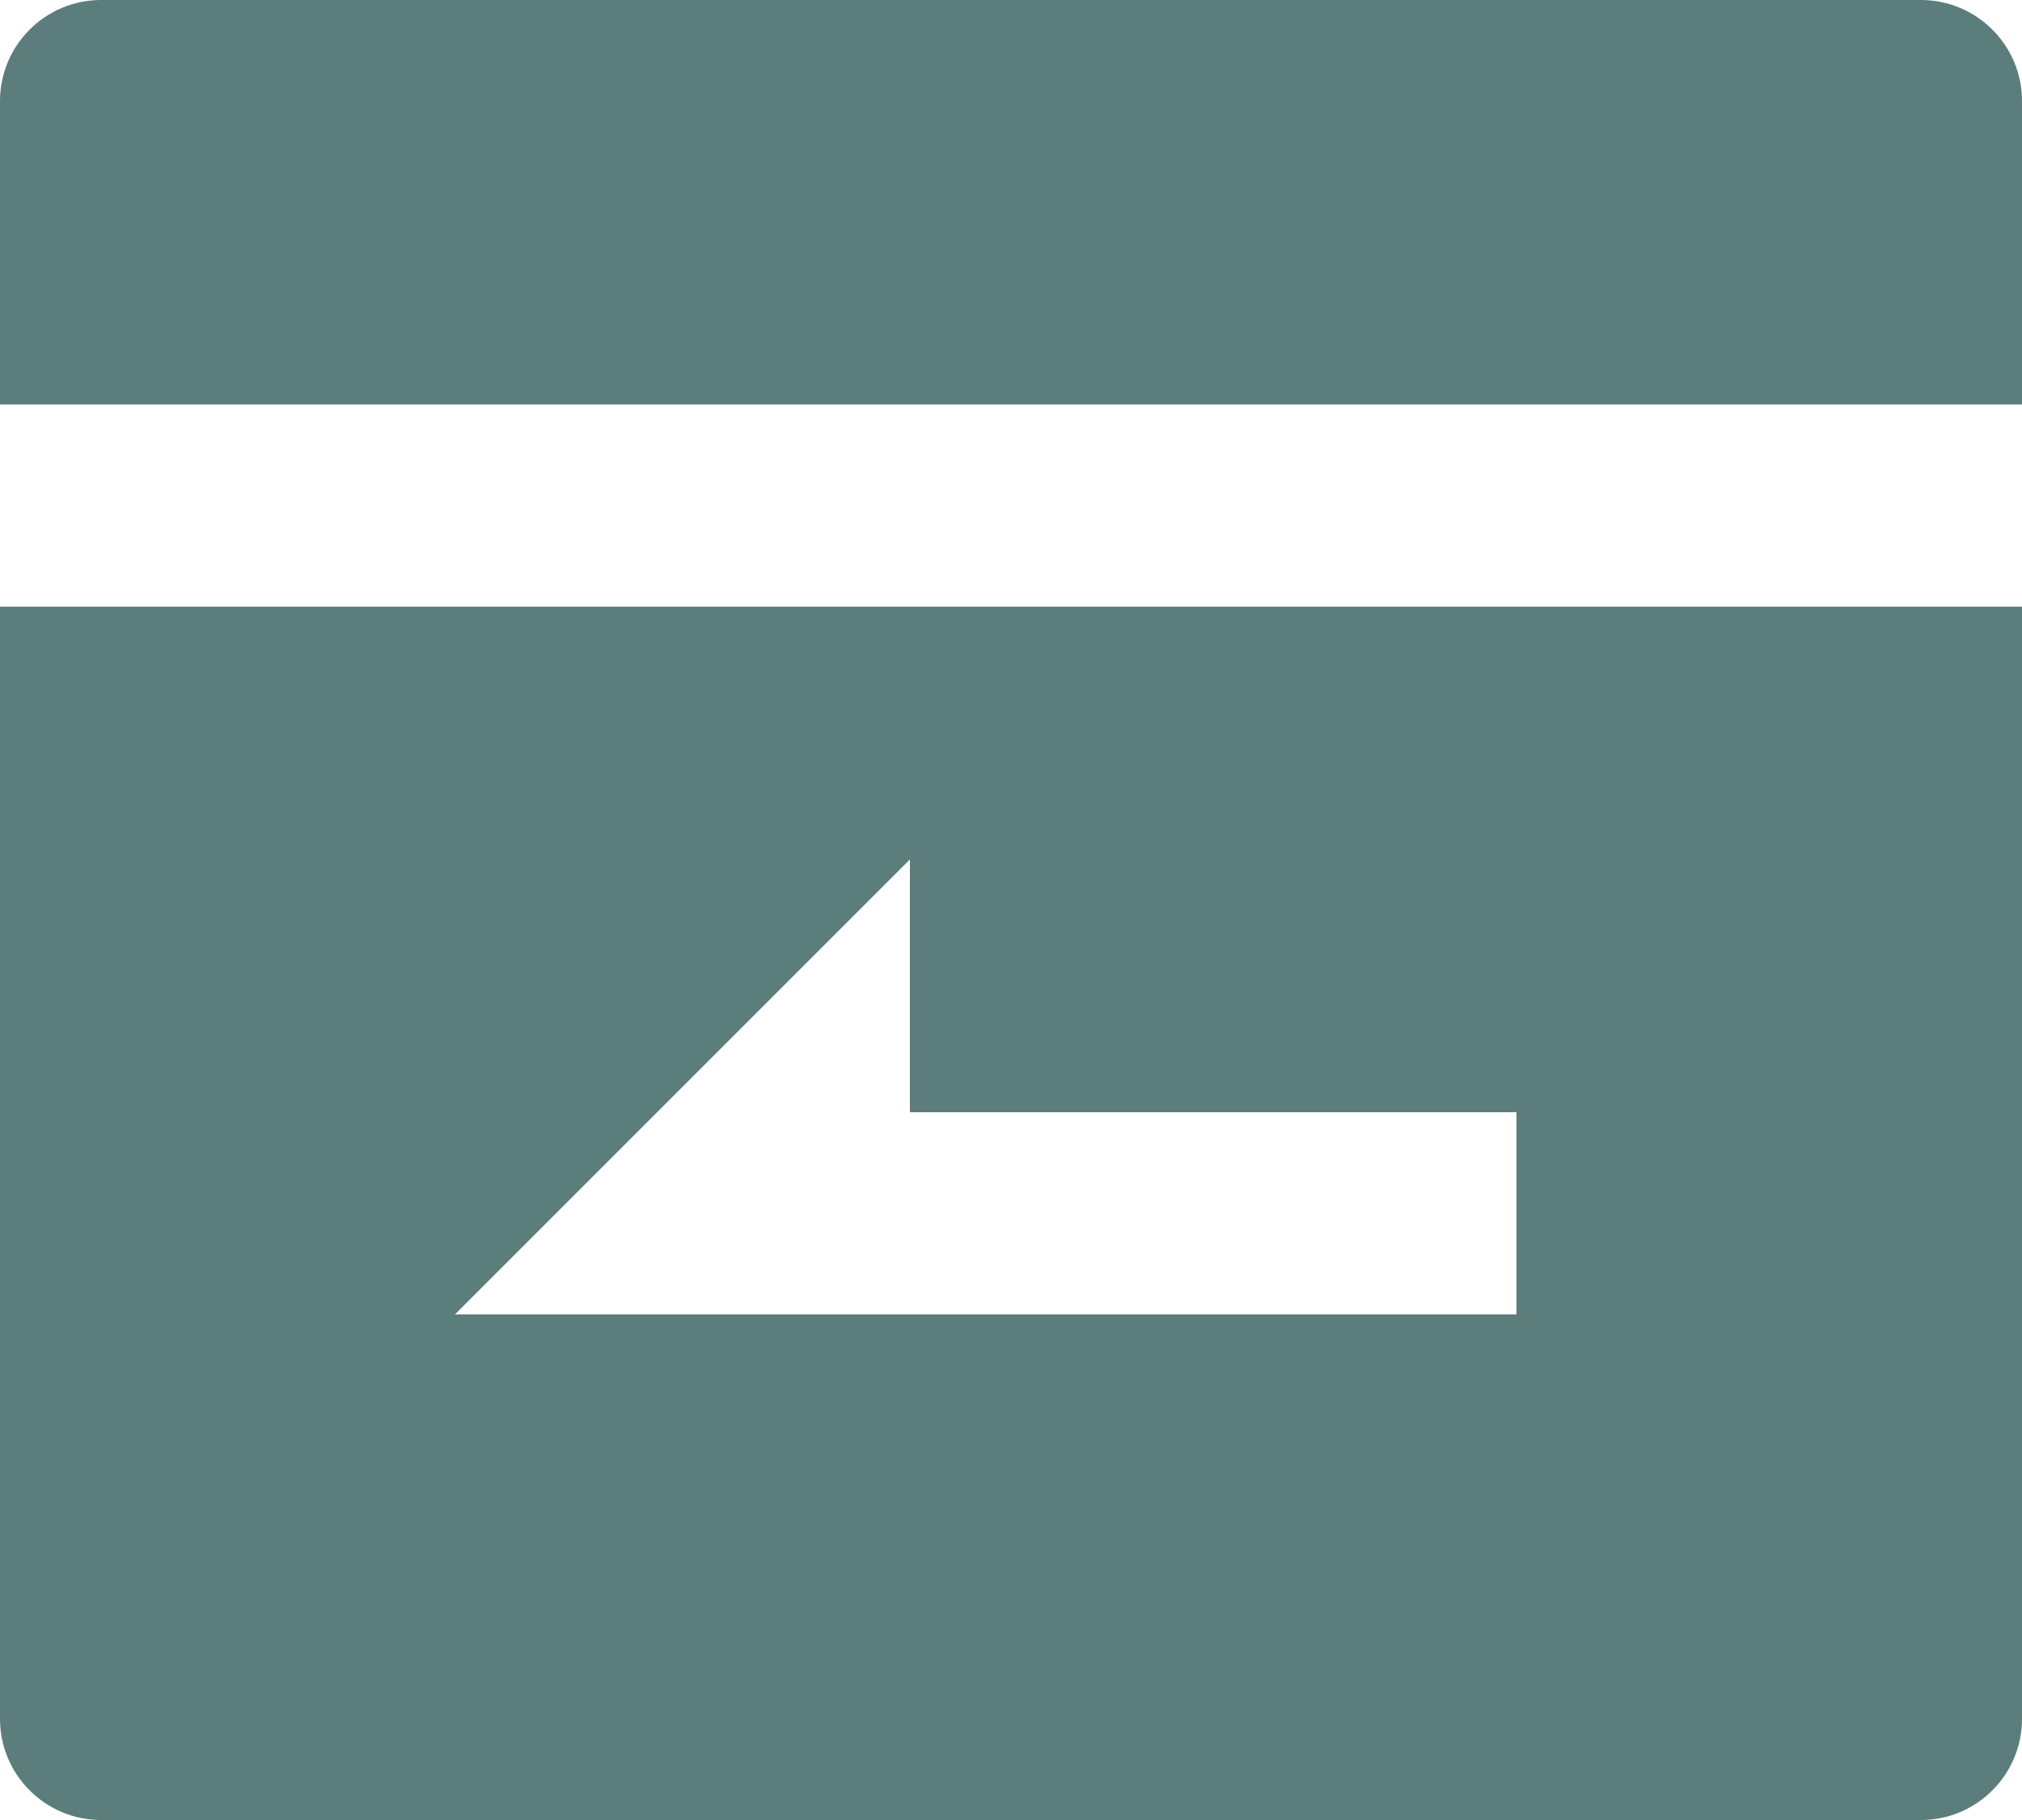
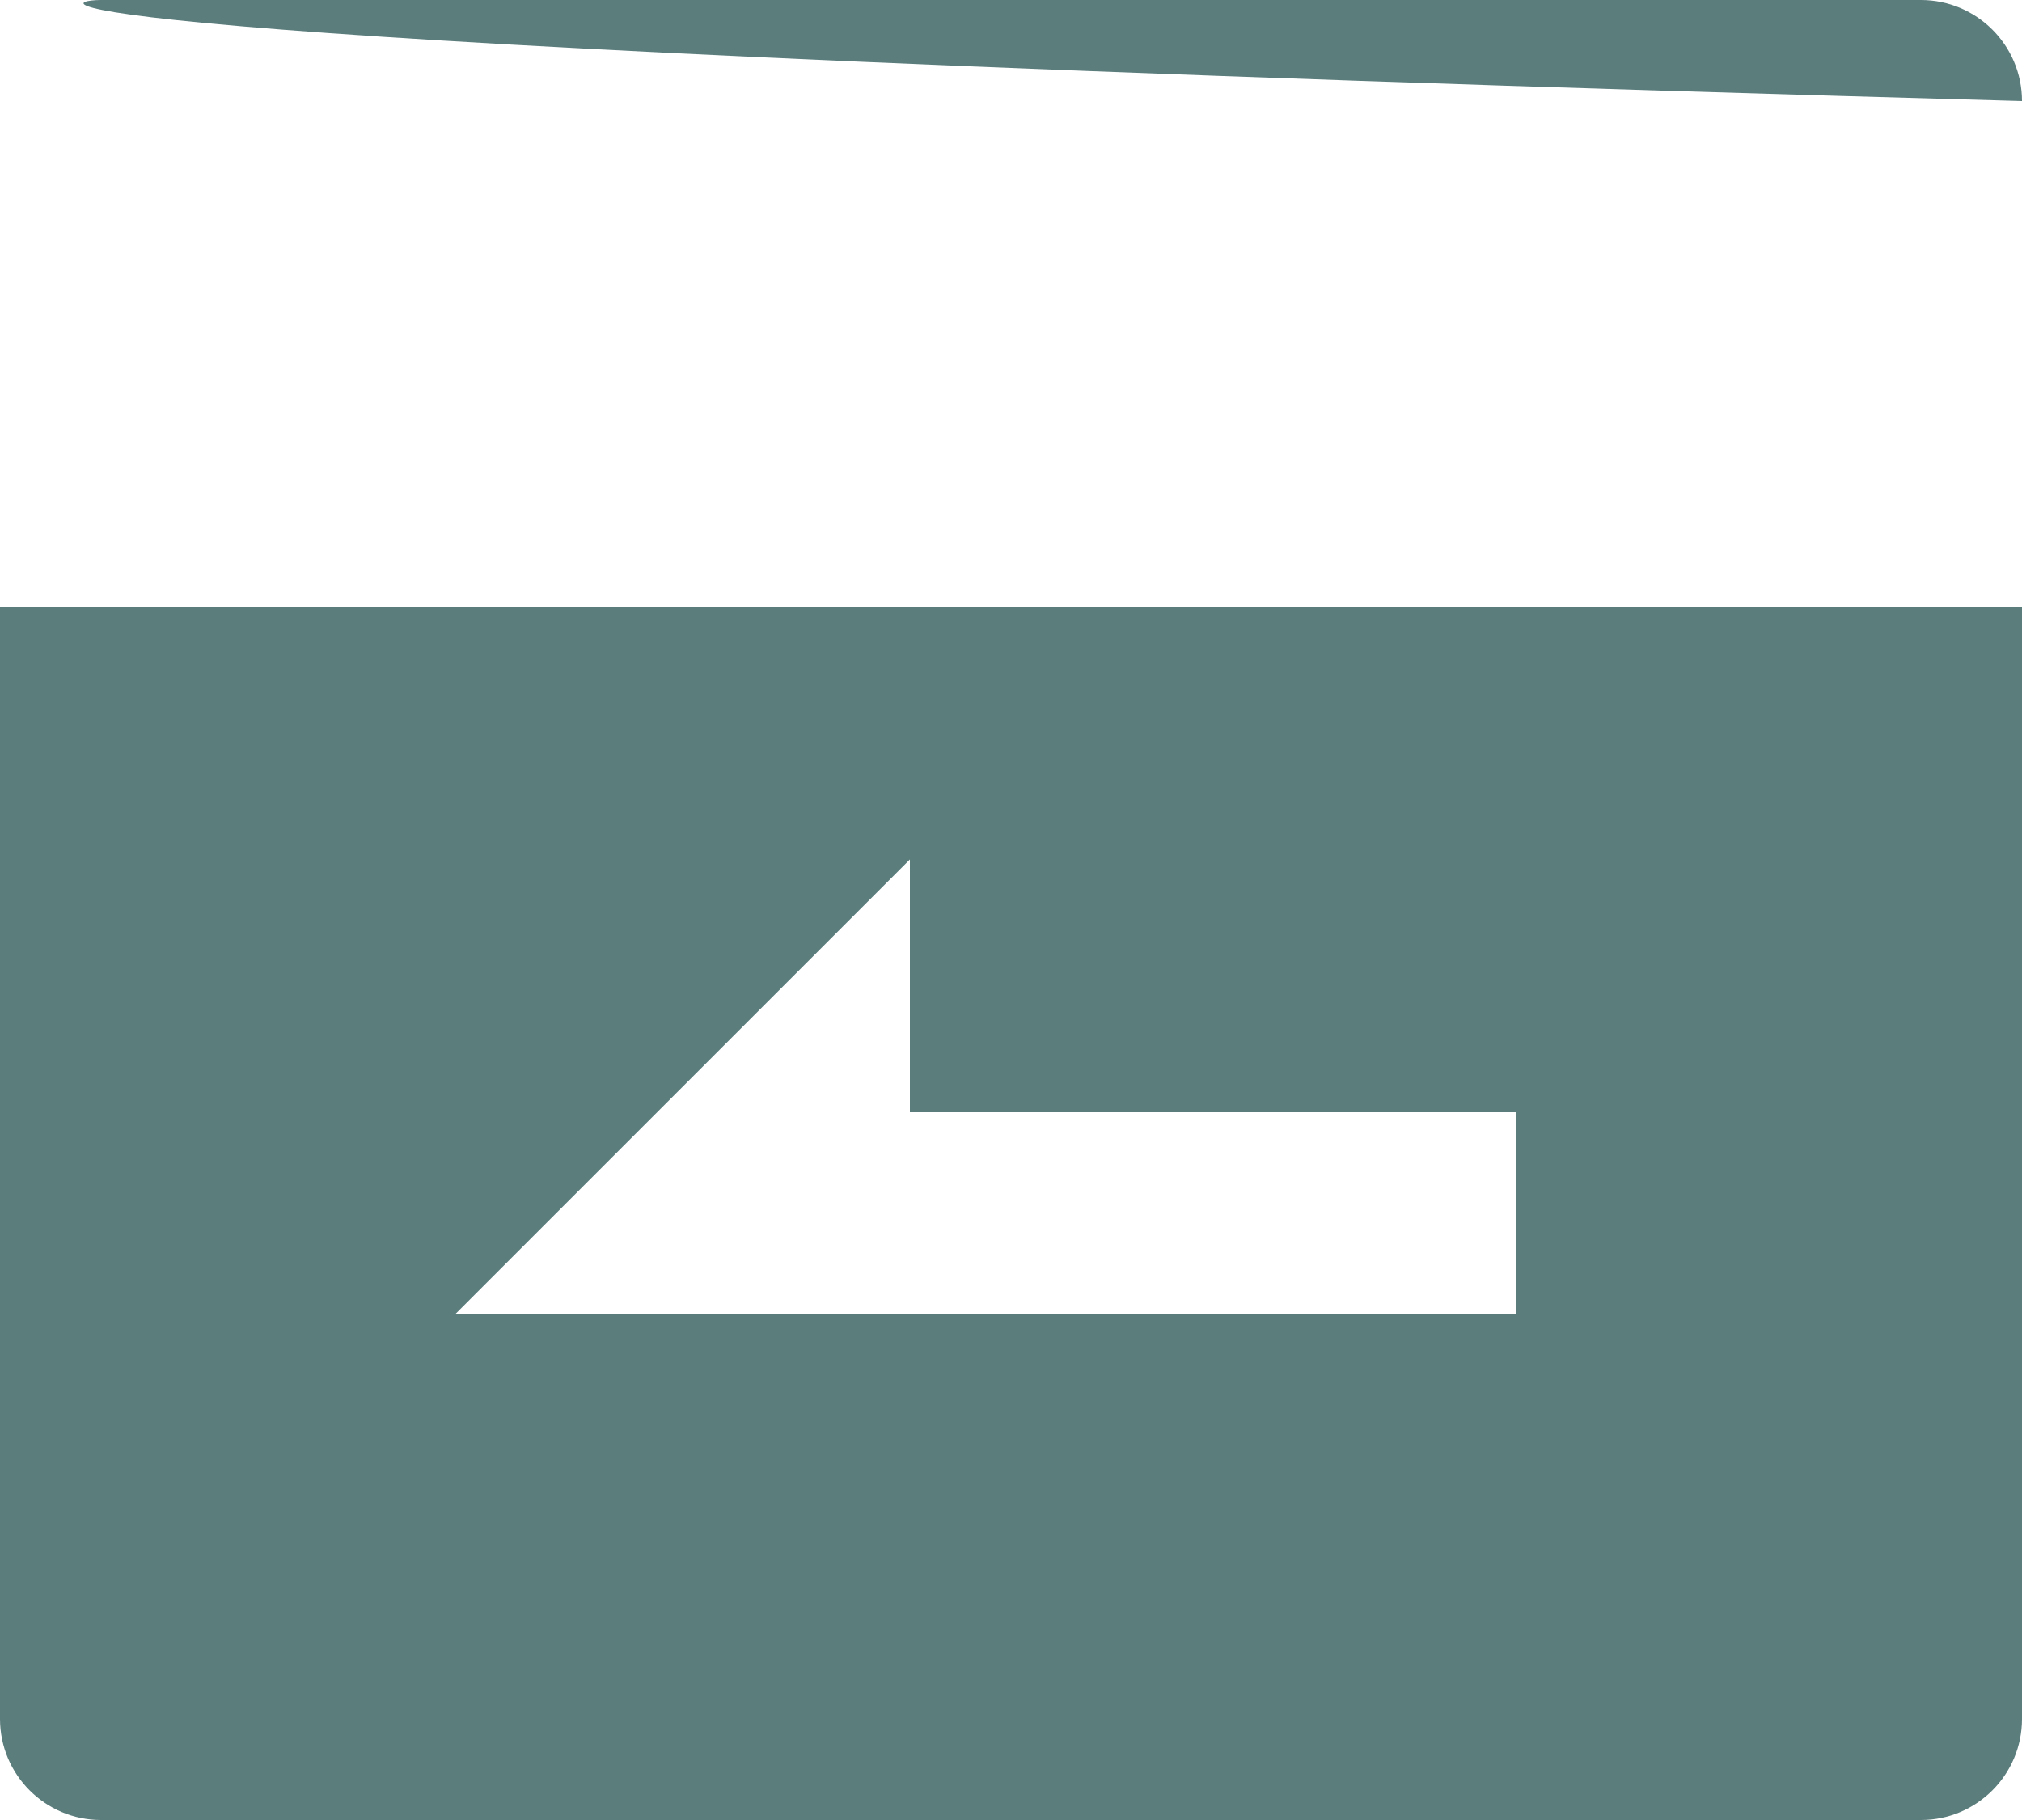
<svg xmlns="http://www.w3.org/2000/svg" width="20" height="18" viewBox="0 0 20 18" fill="none">
-   <path d="M20 4H0V1C0 0.448 0.448 0 1 0H19C19.552 0 20 0.448 20 1V4ZM20 6V17C20 17.552 19.552 18 19 18H1C0.448 18 0 17.552 0 17V6H20ZM9 11V8.5L4.5 13H15V11H9Z" fill="#5B7D7C" />
+   <path d="M20 4V1C0 0.448 0.448 0 1 0H19C19.552 0 20 0.448 20 1V4ZM20 6V17C20 17.552 19.552 18 19 18H1C0.448 18 0 17.552 0 17V6H20ZM9 11V8.5L4.5 13H15V11H9Z" fill="#5B7D7C" />
</svg>